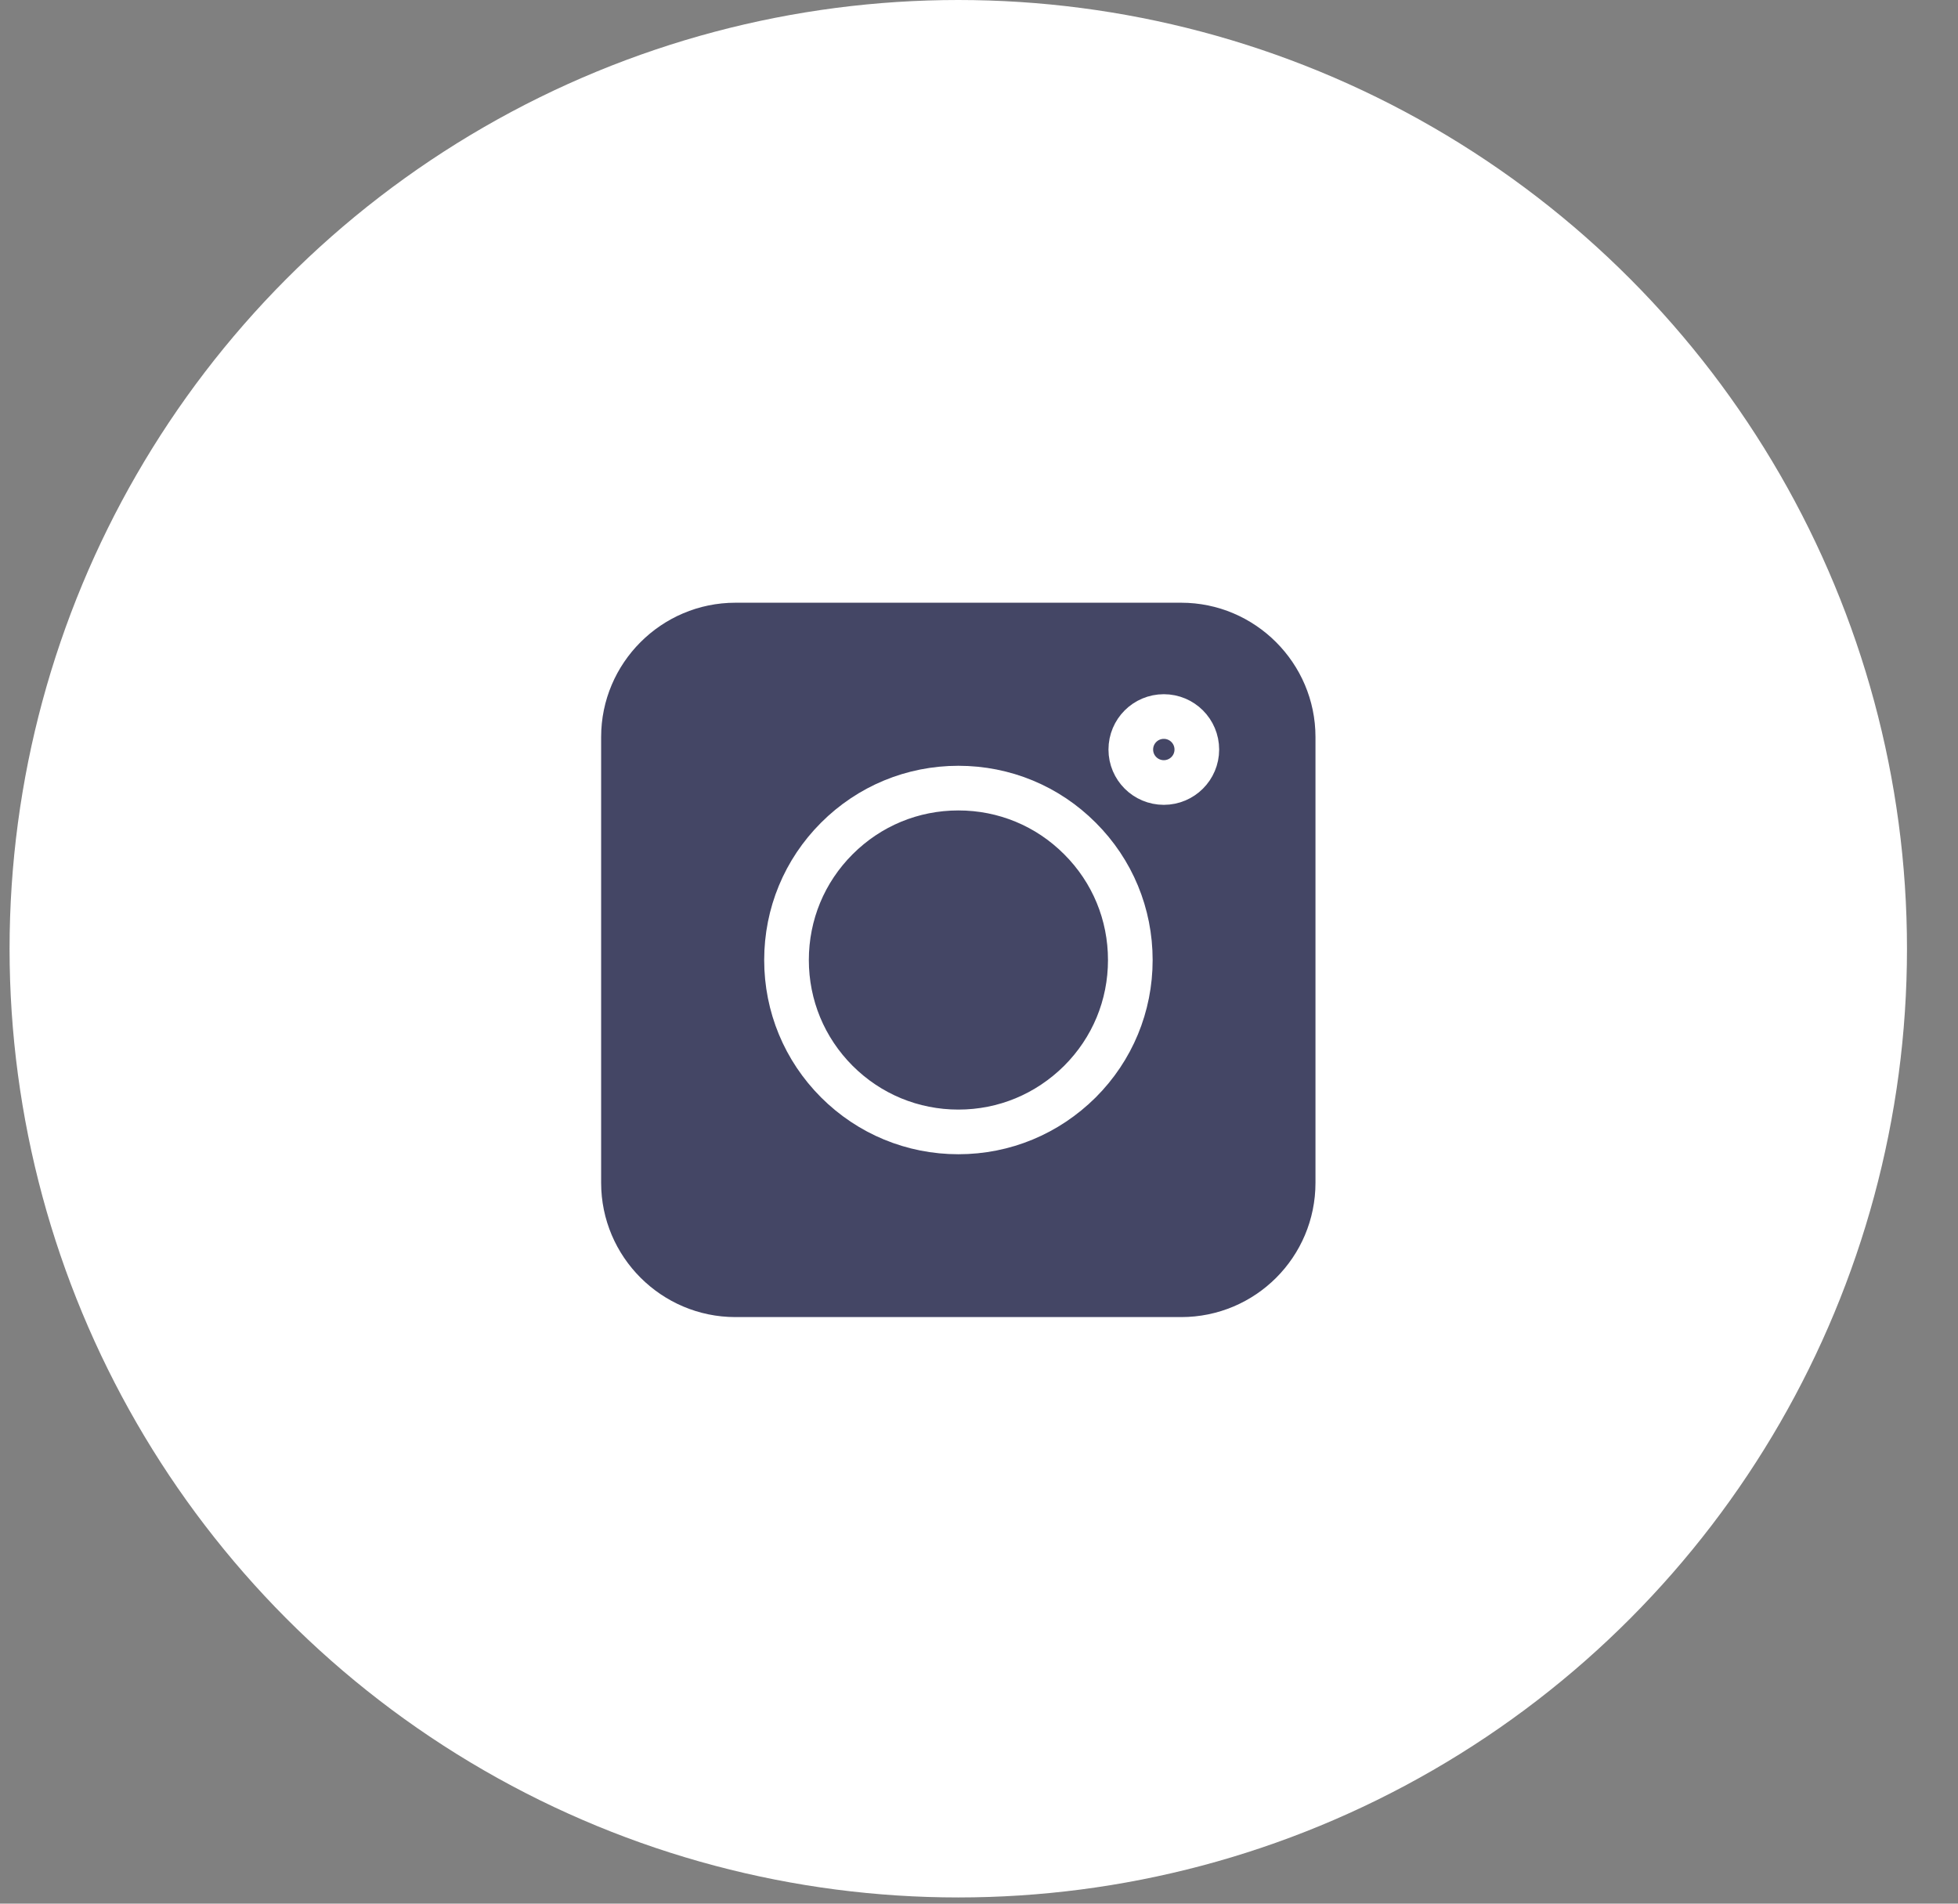
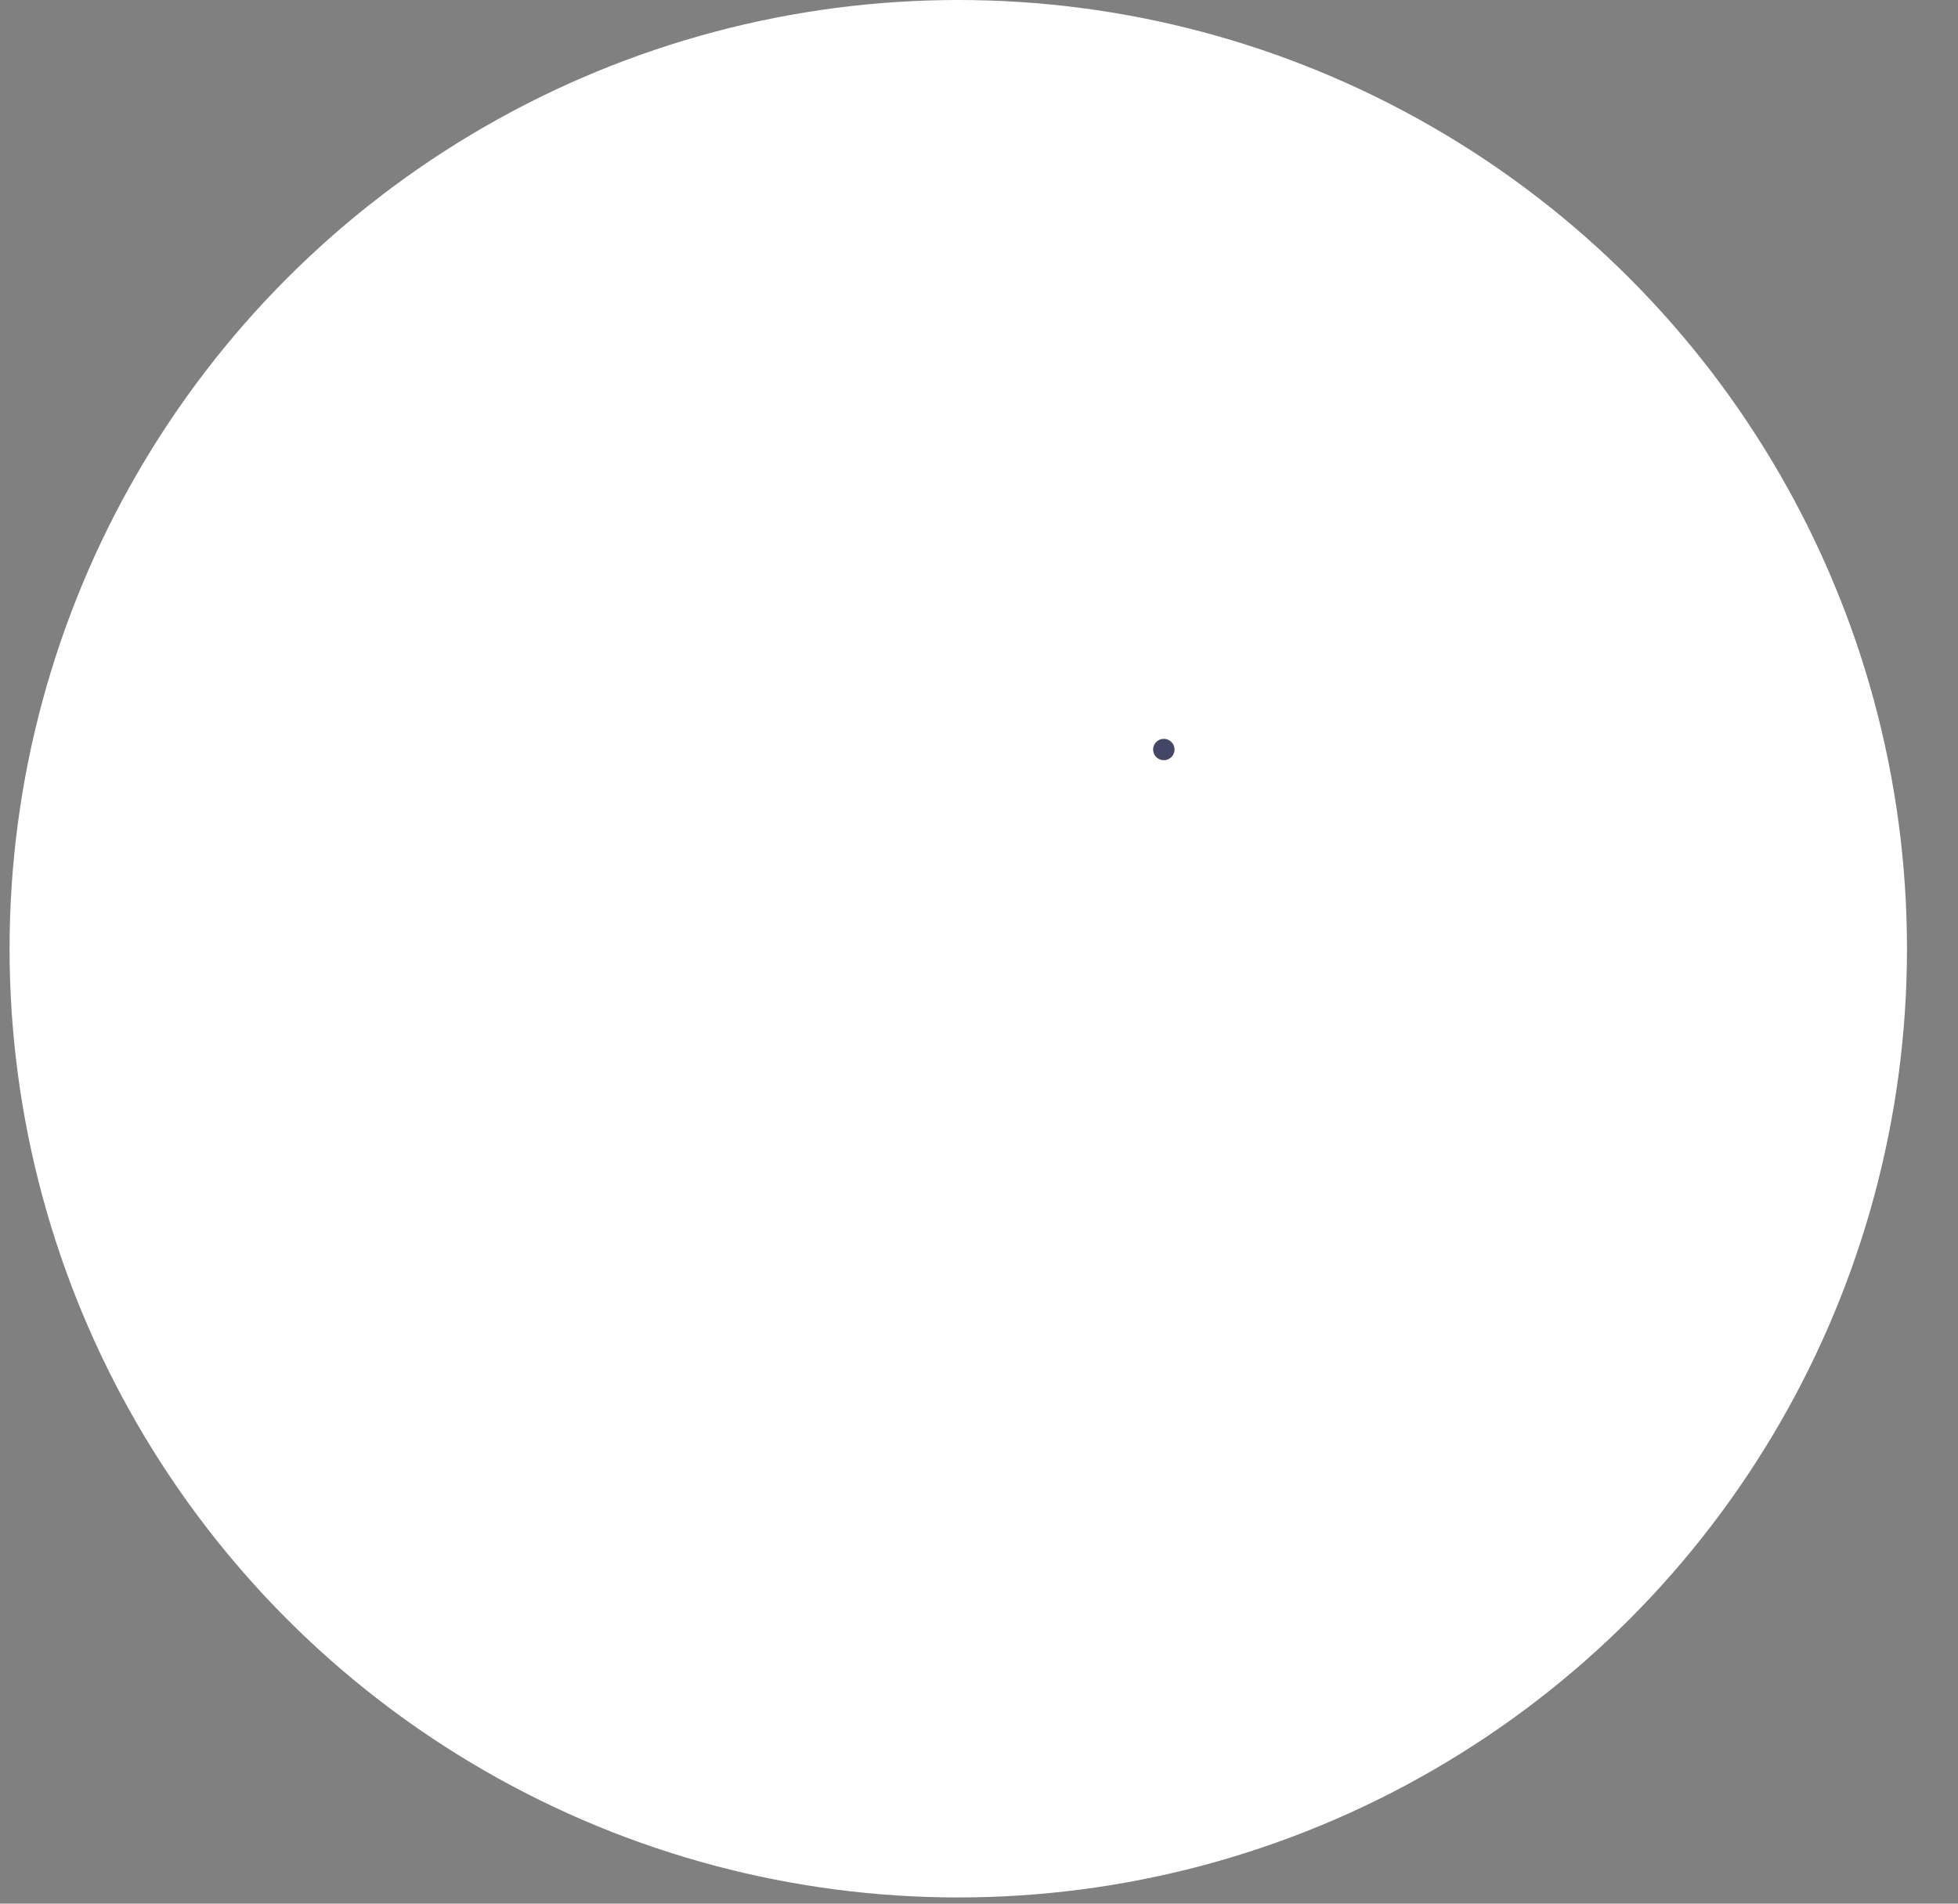
<svg xmlns="http://www.w3.org/2000/svg" width="36" height="35" viewBox="0 0 36 35" fill="none">
  <rect x="0" y="0" width="36" height="35" fill="#808080" stroke="none" />
  <circle cx="17.619" cy="17.443" r="17.443" fill="white" />
-   <path d="M21.718 23.805H13.521C12.388 23.805 11.463 22.88 11.463 21.747V13.55C11.463 12.418 12.388 11.492 13.521 11.492H21.718C22.85 11.492 23.776 12.418 23.776 13.55V21.747C23.776 22.885 22.855 23.805 21.718 23.805Z" fill="#444665" stroke="#444665" stroke-width="0.821" />
-   <path d="M15.386 19.886C15.983 20.482 16.777 20.811 17.621 20.811C18.466 20.811 19.255 20.482 19.856 19.886C20.453 19.289 20.782 18.495 20.782 17.651C20.782 16.806 20.453 16.012 19.856 15.416C19.26 14.819 18.466 14.49 17.621 14.49C16.777 14.49 15.983 14.819 15.386 15.416C14.79 16.012 14.461 16.806 14.461 17.651C14.461 18.495 14.79 19.289 15.386 19.886Z" fill="#444665" stroke="white" stroke-width="0.821" />
  <path d="M21.398 14.387C21.733 14.387 22.005 14.116 22.005 13.781C22.005 13.445 21.733 13.174 21.398 13.174C21.063 13.174 20.791 13.445 20.791 13.781C20.791 14.116 21.063 14.387 21.398 14.387Z" fill="#444665" stroke="white" stroke-width="0.821" />
</svg>